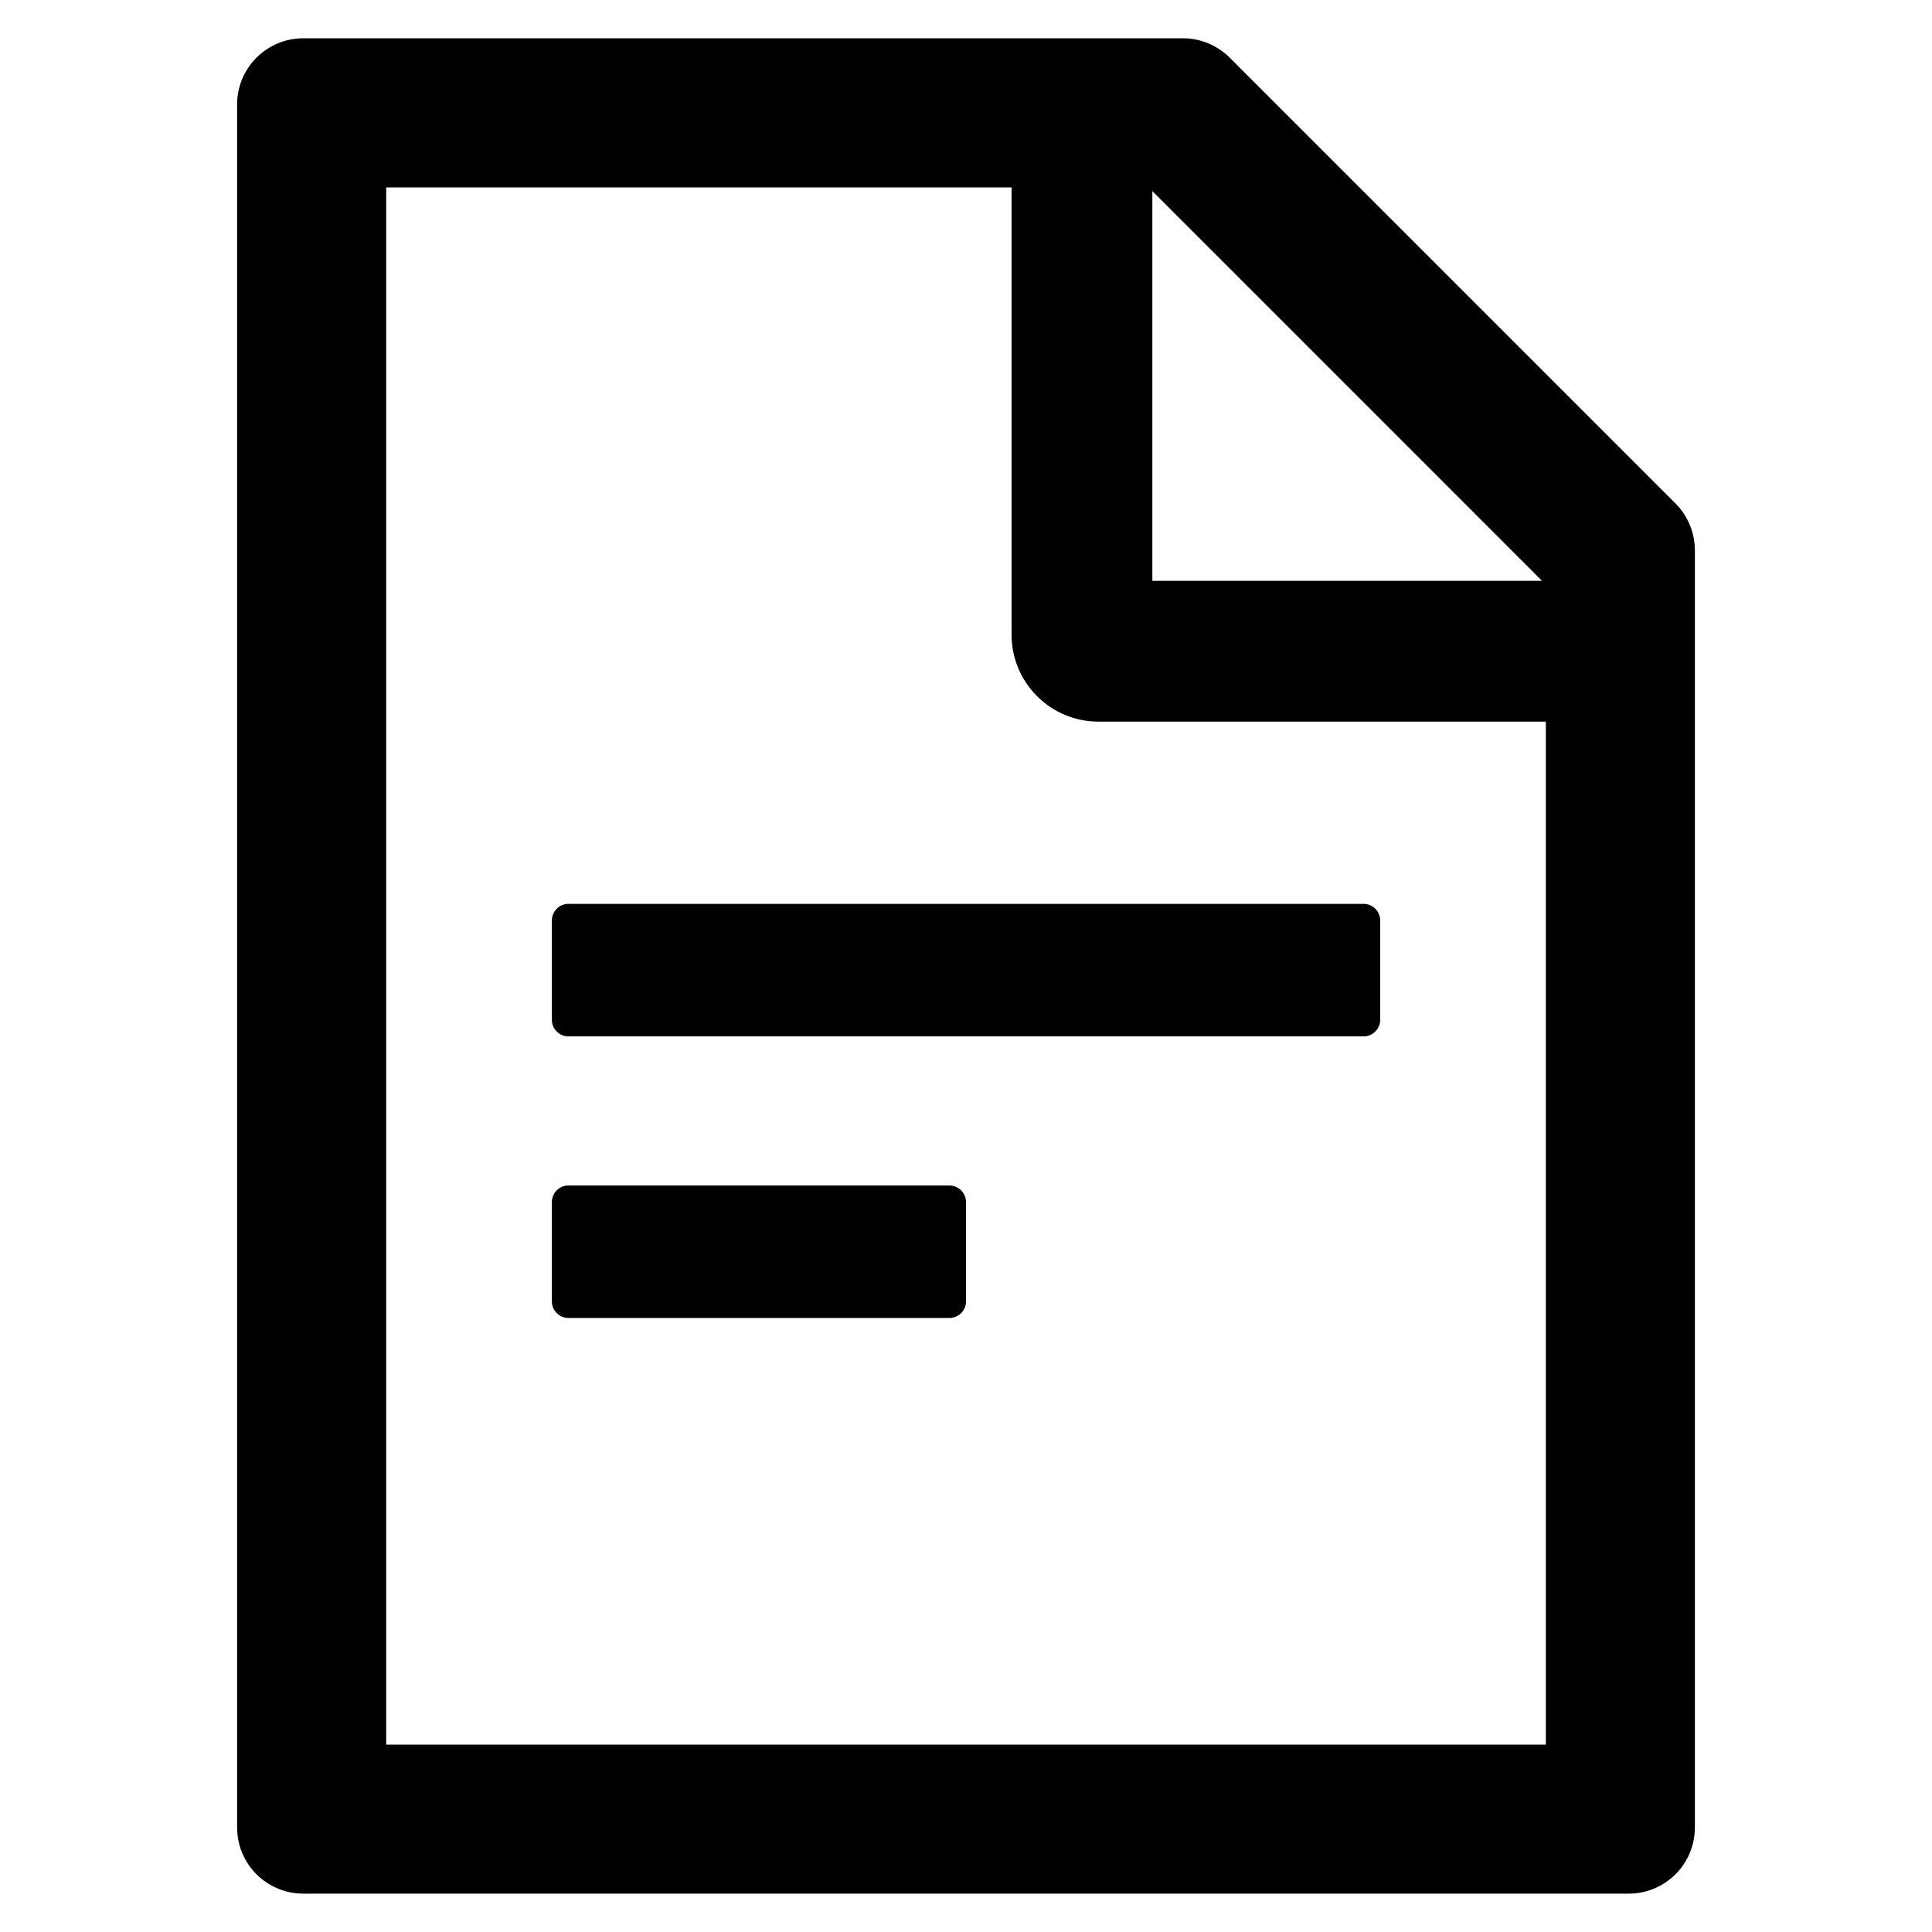
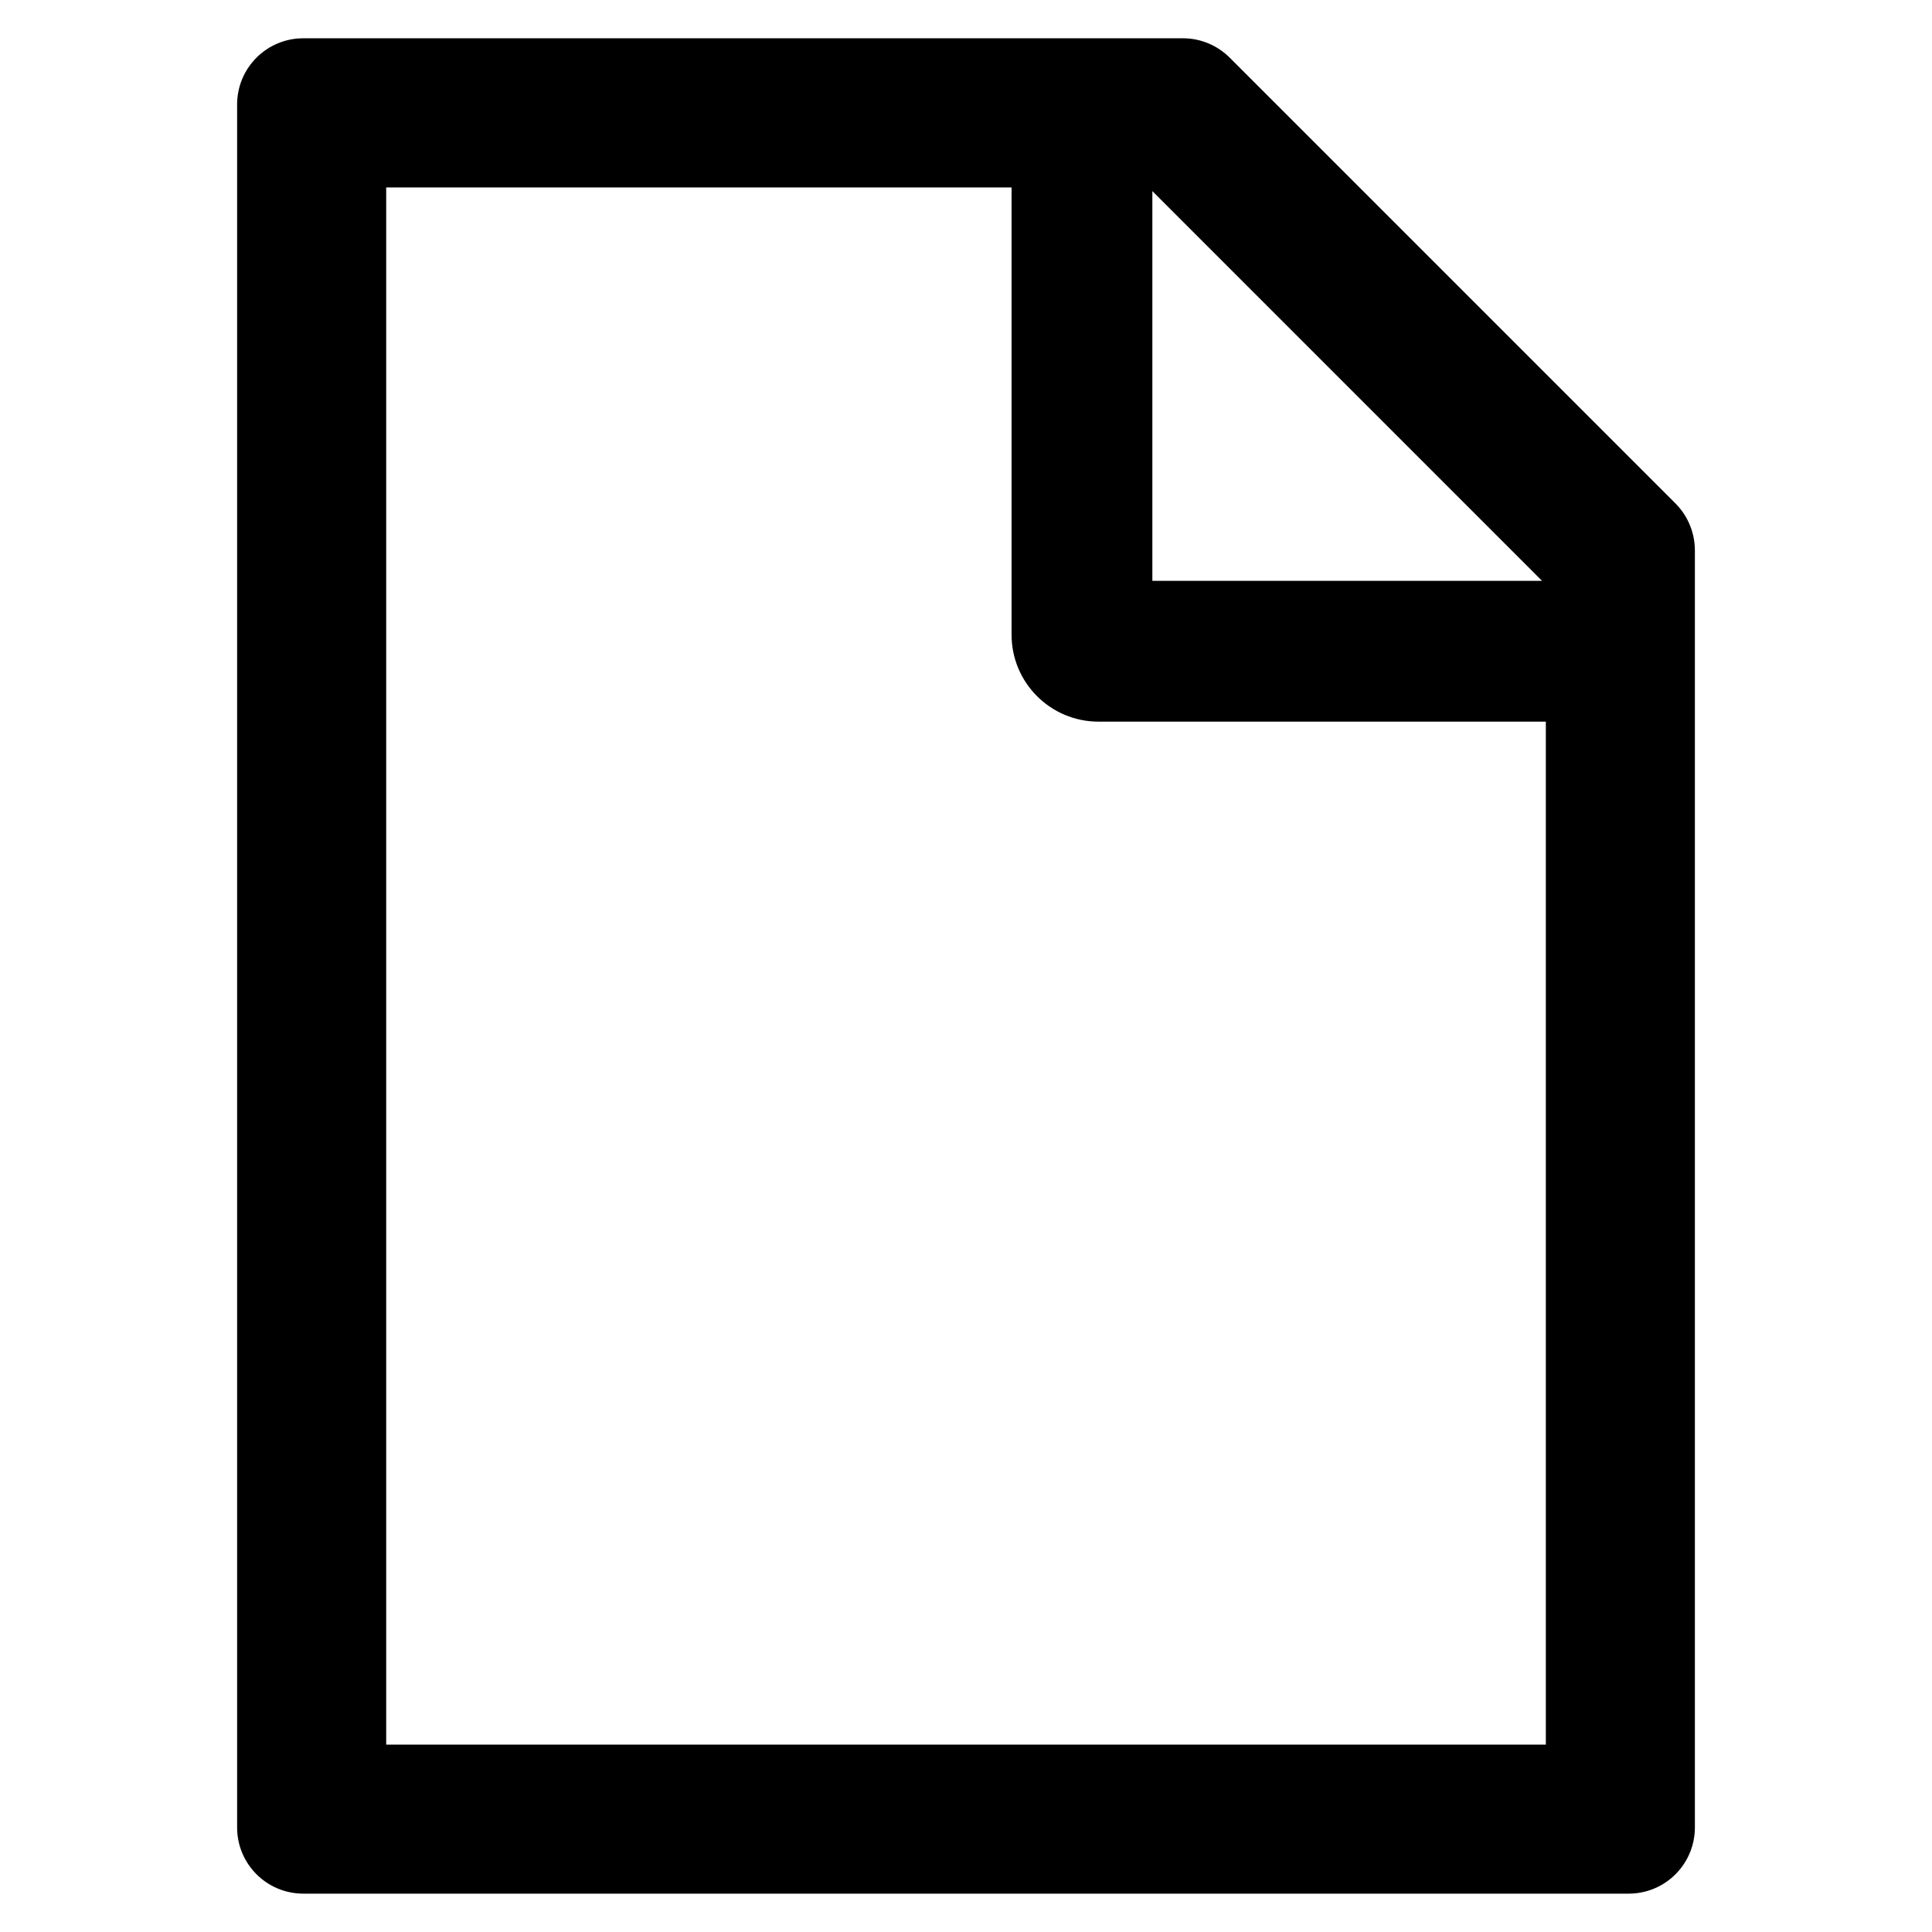
<svg xmlns="http://www.w3.org/2000/svg" version="1.1" id="图层_1" x="0px" y="0px" viewBox="0 0 48 48" enable-background="new 0 0 48 48" xml:space="preserve">
  <g>
    <path d="M41.626,12.507L30.554,1.435c-0.309-0.309-0.726-0.484-1.163-0.484H7.537   c-0.911,0-1.646,0.736-1.646,1.646v42.804c0,0.911,0.736,1.646,1.646,1.646h32.926   c0.911,0,1.646-0.736,1.646-1.646V13.675C42.109,13.237,41.934,12.815,41.626,12.507z M28.63,4.748   l9.682,9.683H28.63V4.748z M38.405,43.344H9.595V4.656h15.537v11.112   c0,1.194,0.967,2.161,2.161,2.161h11.113V43.344z" />
-     <path d="M13.711,22.868v2.469c0,0.226,0.185,0.412,0.411,0.412H33.878c0.226,0,0.412-0.185,0.412-0.412   v-2.469c0-0.226-0.185-0.412-0.412-0.412H14.122C13.896,22.456,13.711,22.642,13.711,22.868z" />
-     <path d="M23.588,29.453H14.122c-0.226,0-0.411,0.185-0.411,0.412v2.469c0,0.226,0.185,0.411,0.411,0.411   h9.466c0.226,0,0.412-0.185,0.412-0.411v-2.469C24,29.638,23.815,29.453,23.588,29.453z" />
  </g>
</svg>